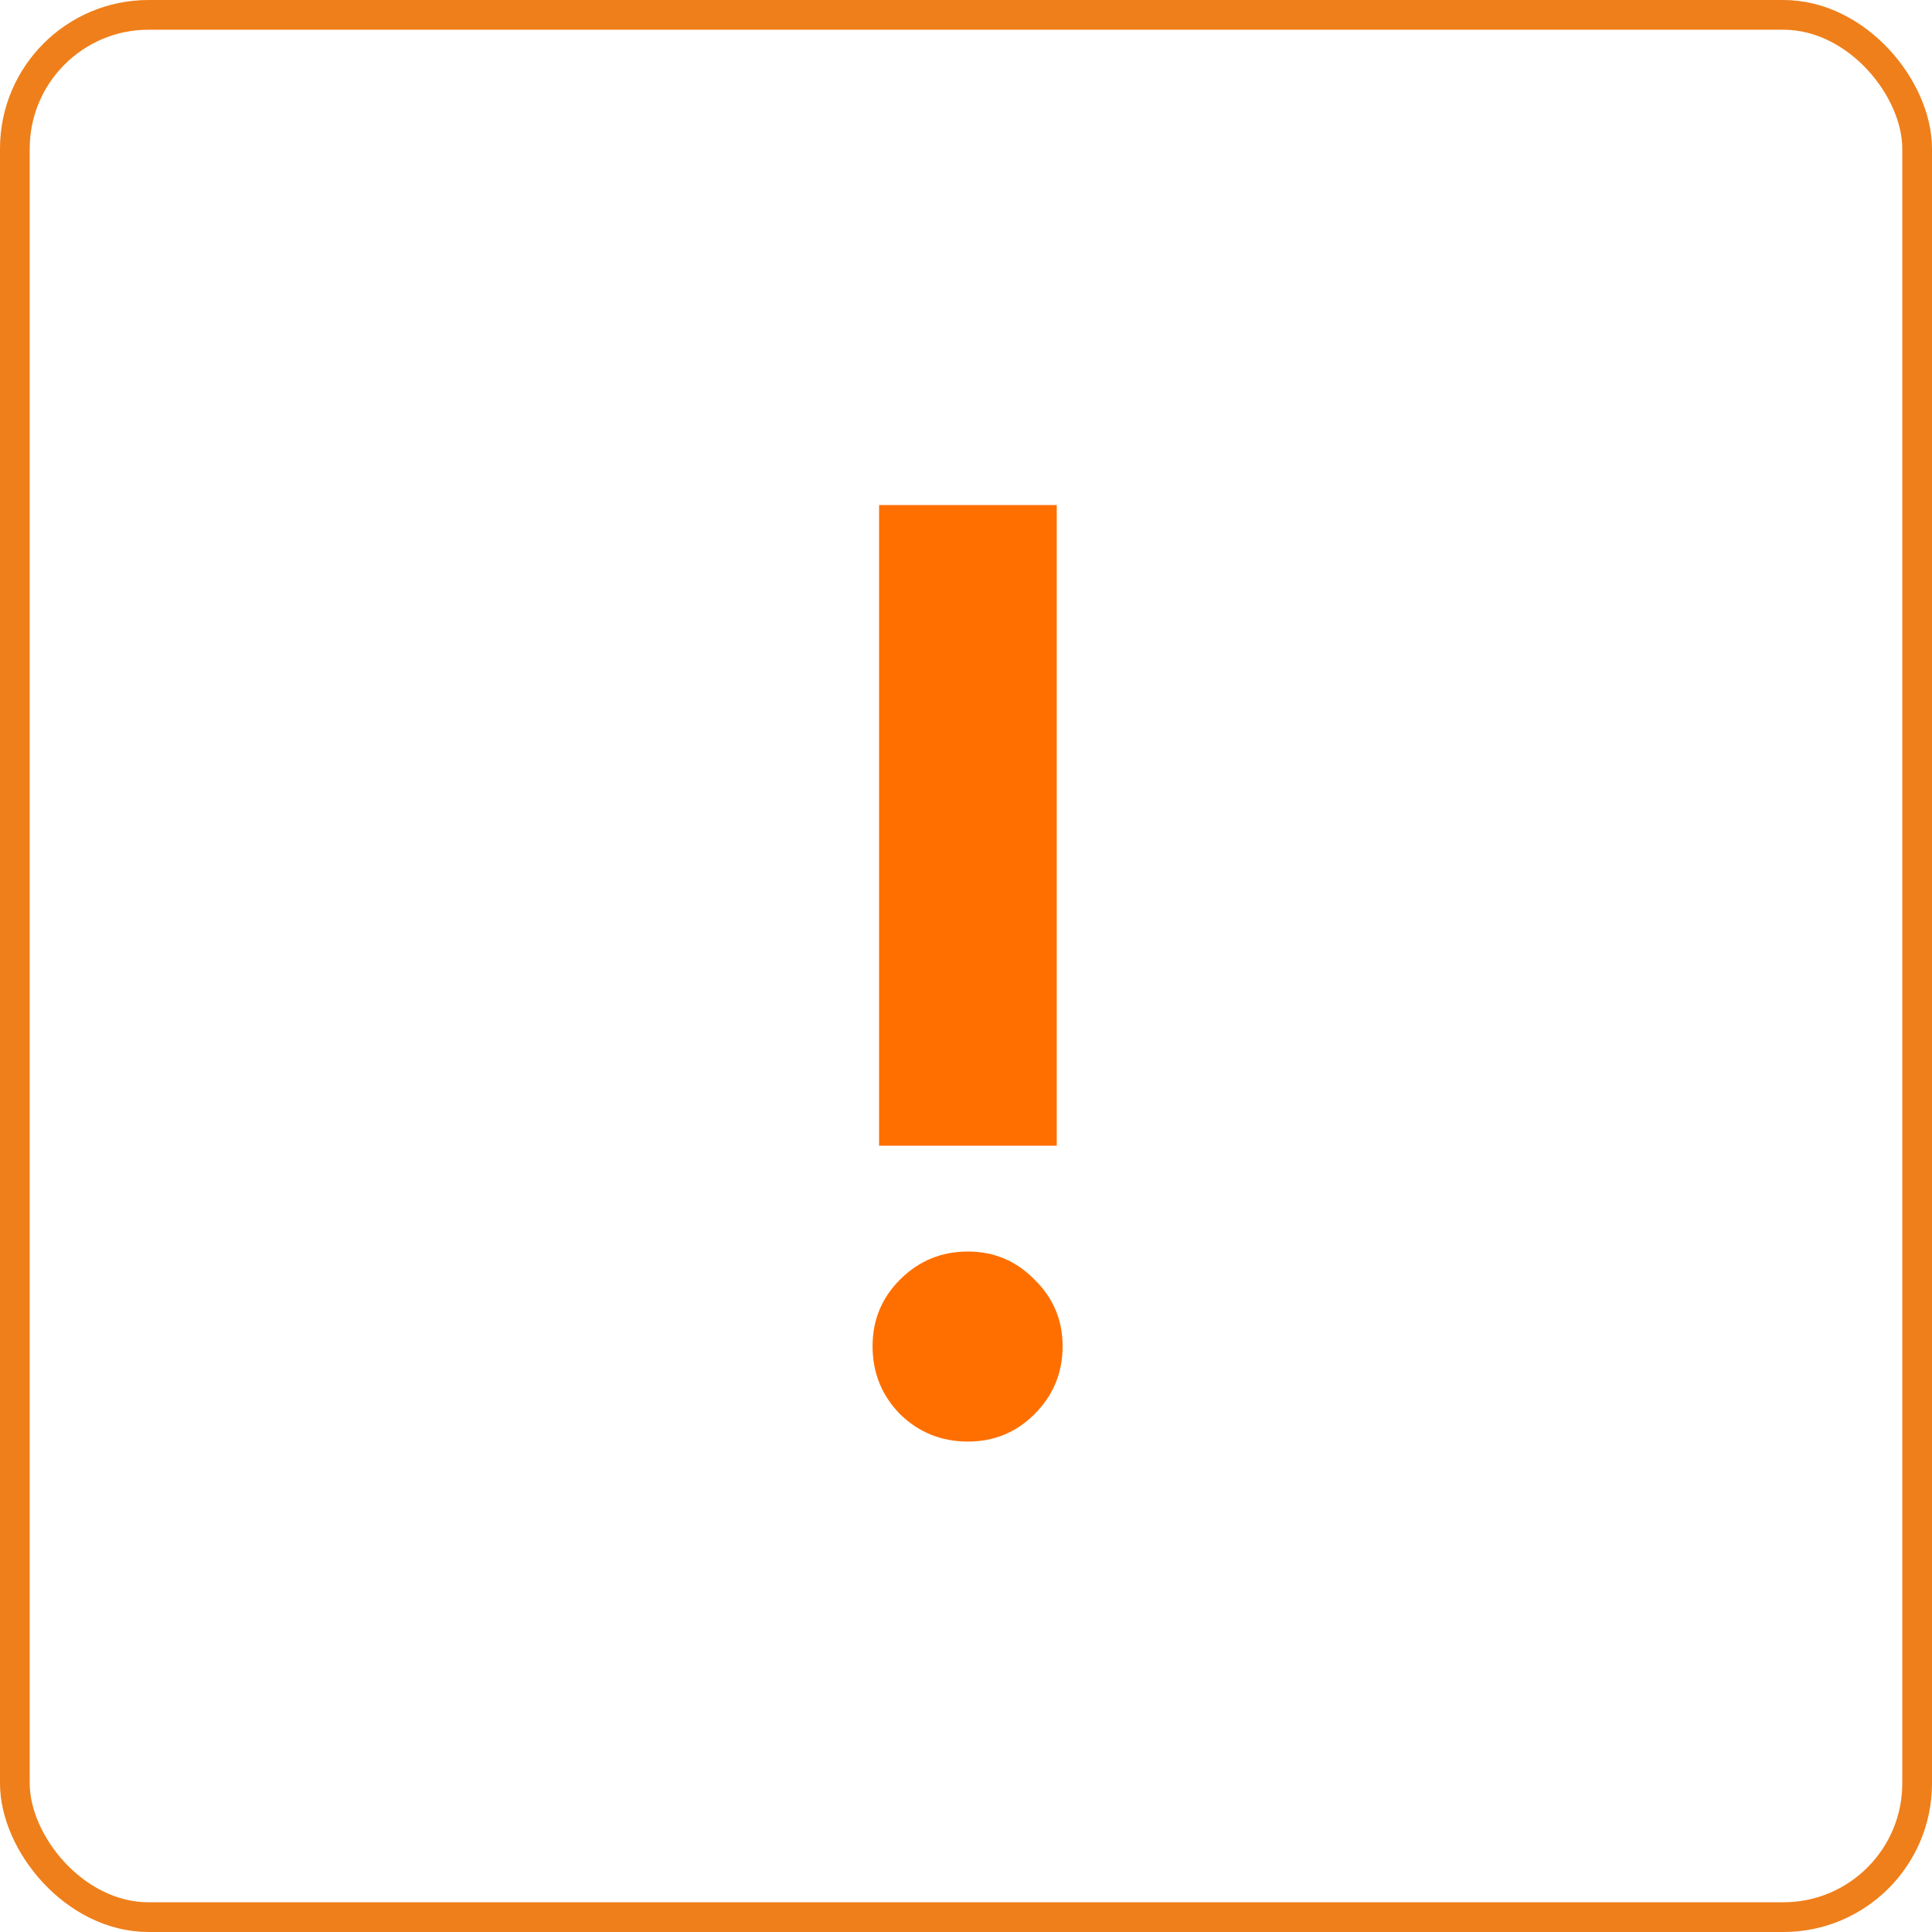
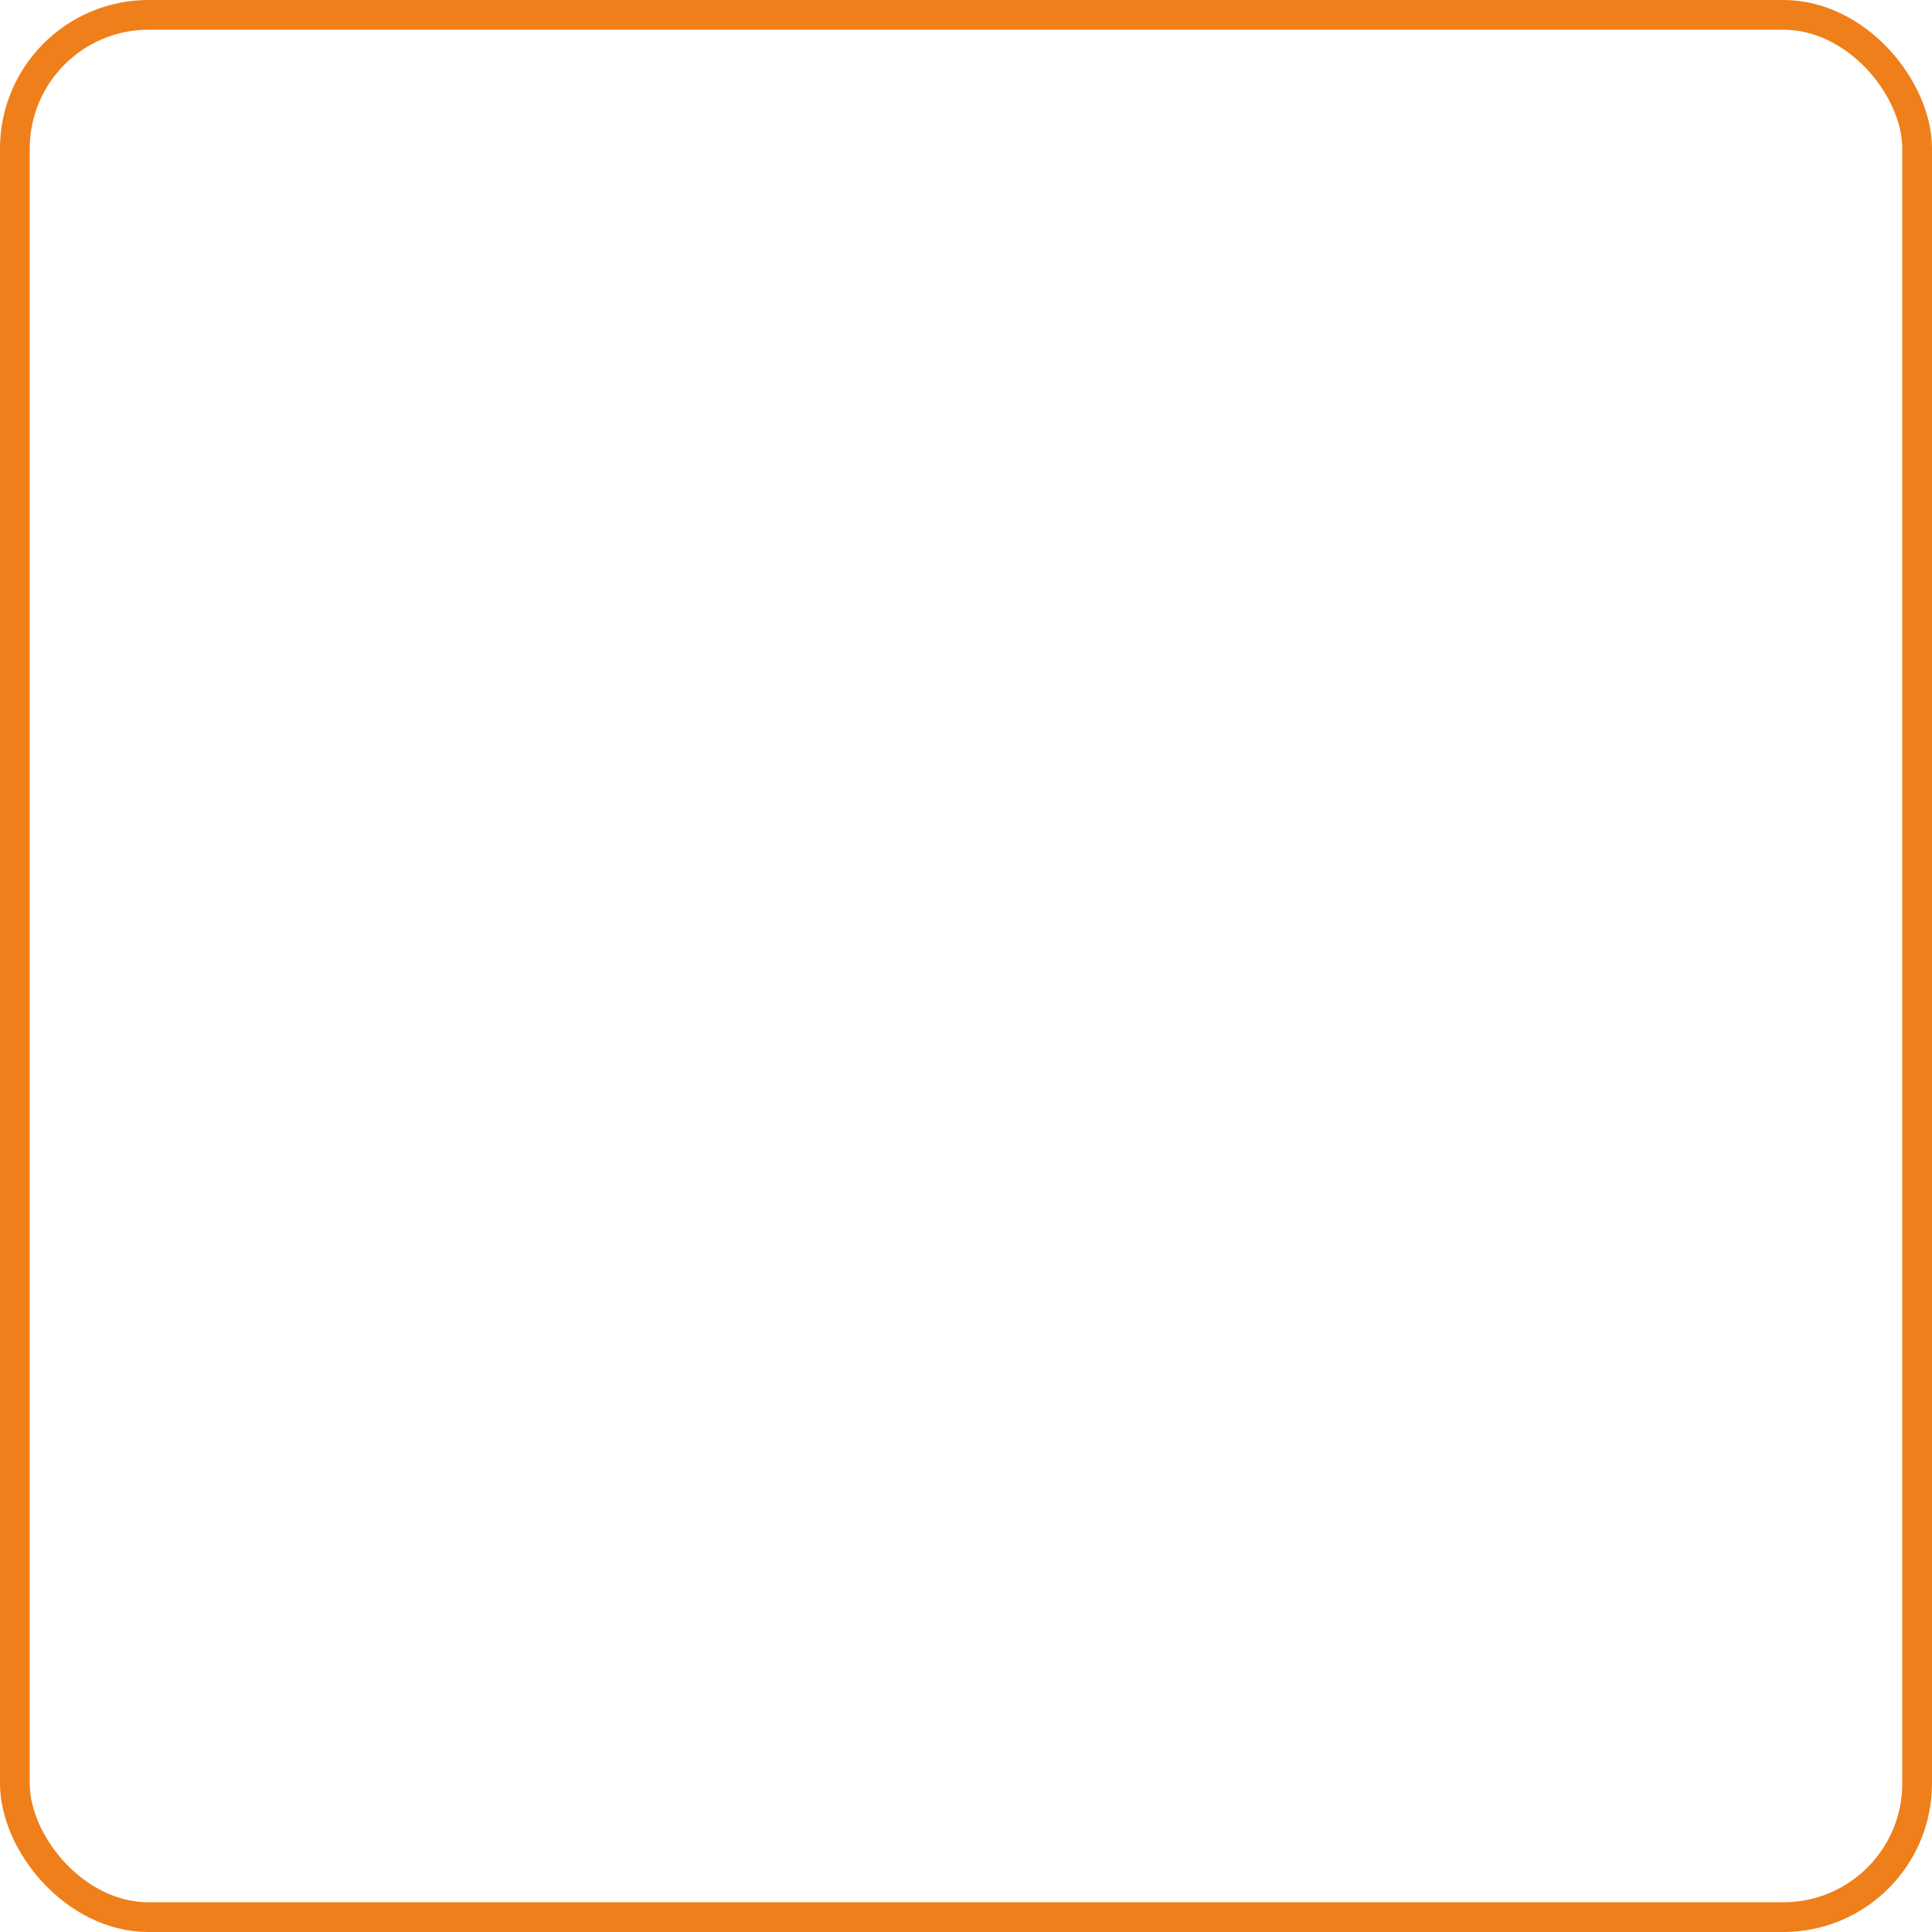
<svg xmlns="http://www.w3.org/2000/svg" width="130" height="130" viewBox="0 0 130 130" fill="none">
-   <path d="M65.129 84.212C66.887 84.212 68.381 84.842 69.611 86.102C70.871 87.332 71.501 88.826 71.501 90.584C71.501 92.371 70.871 93.894 69.611 95.154C68.381 96.385 66.887 97 65.129 97C63.342 97 61.818 96.385 60.559 95.154C59.328 93.894 58.713 92.371 58.713 90.584C58.713 88.826 59.328 87.332 60.559 86.102C61.818 84.842 63.342 84.212 65.129 84.212ZM59.152 33.982H71.106V77.093H59.152V33.982Z" fill="#FF6F00" />
  <rect x="1" y="1" width="128" height="128" rx="9" stroke="#EF7F1A" stroke-width="2" />
</svg>